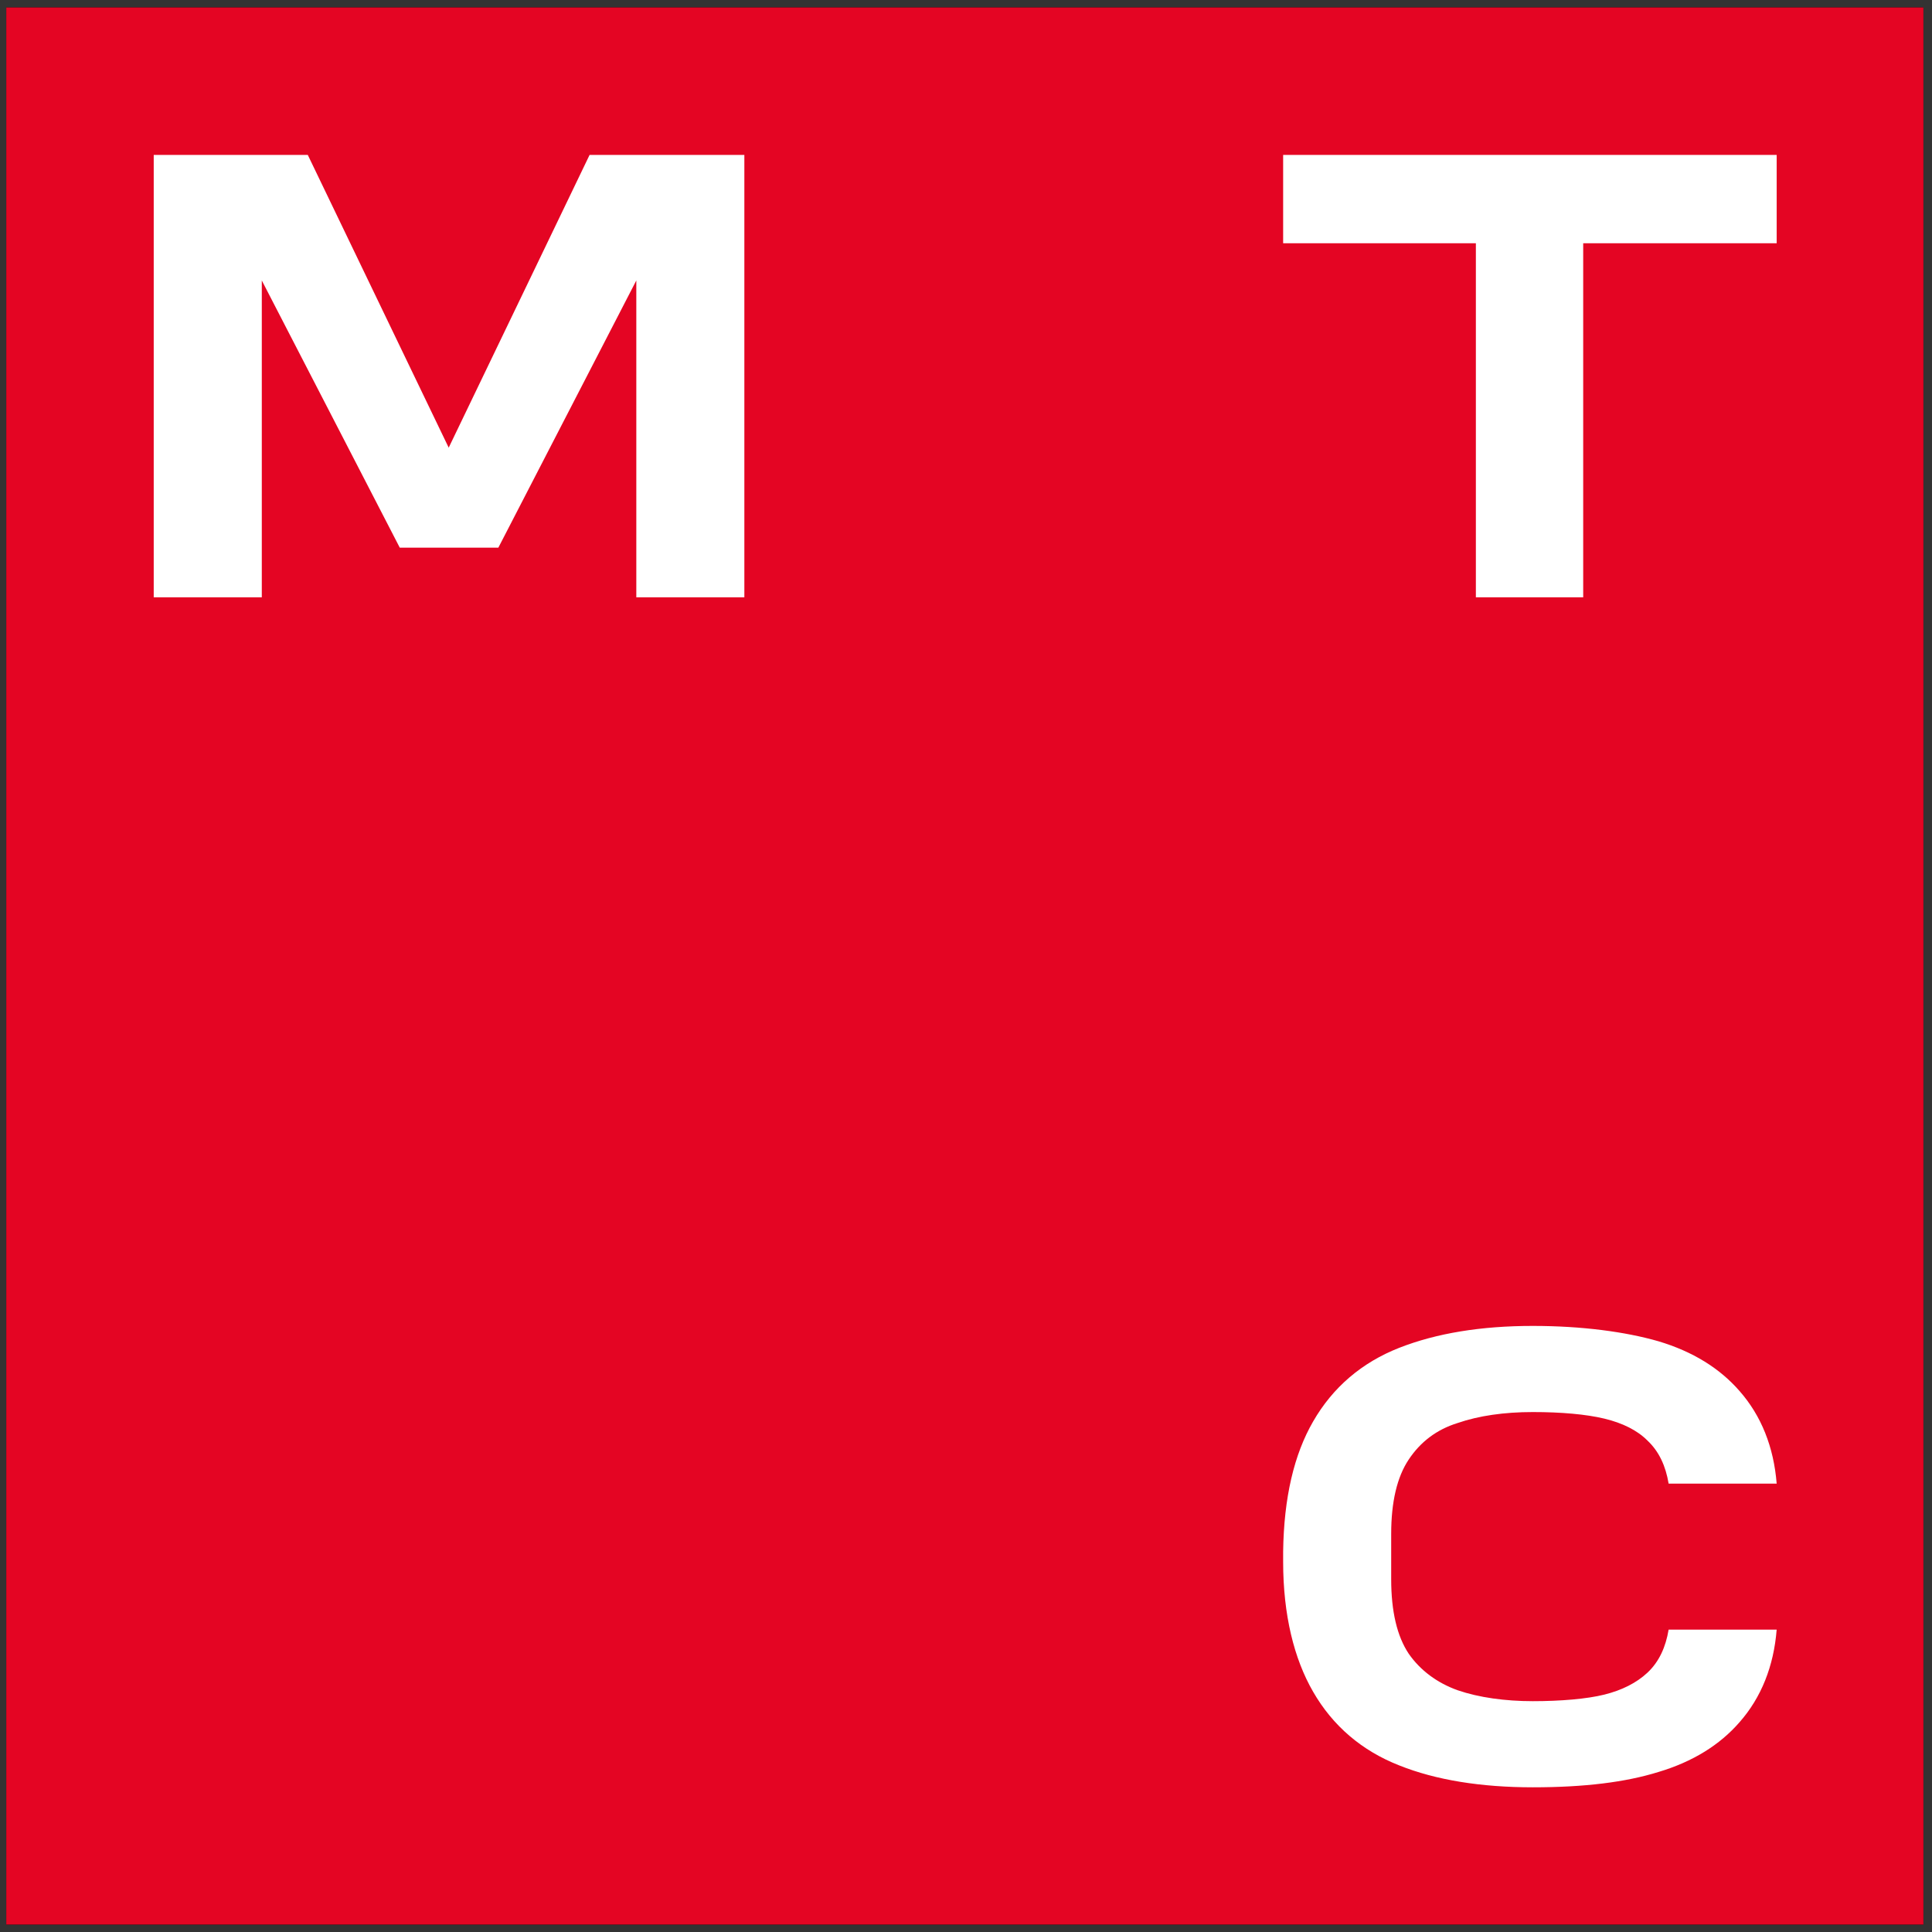
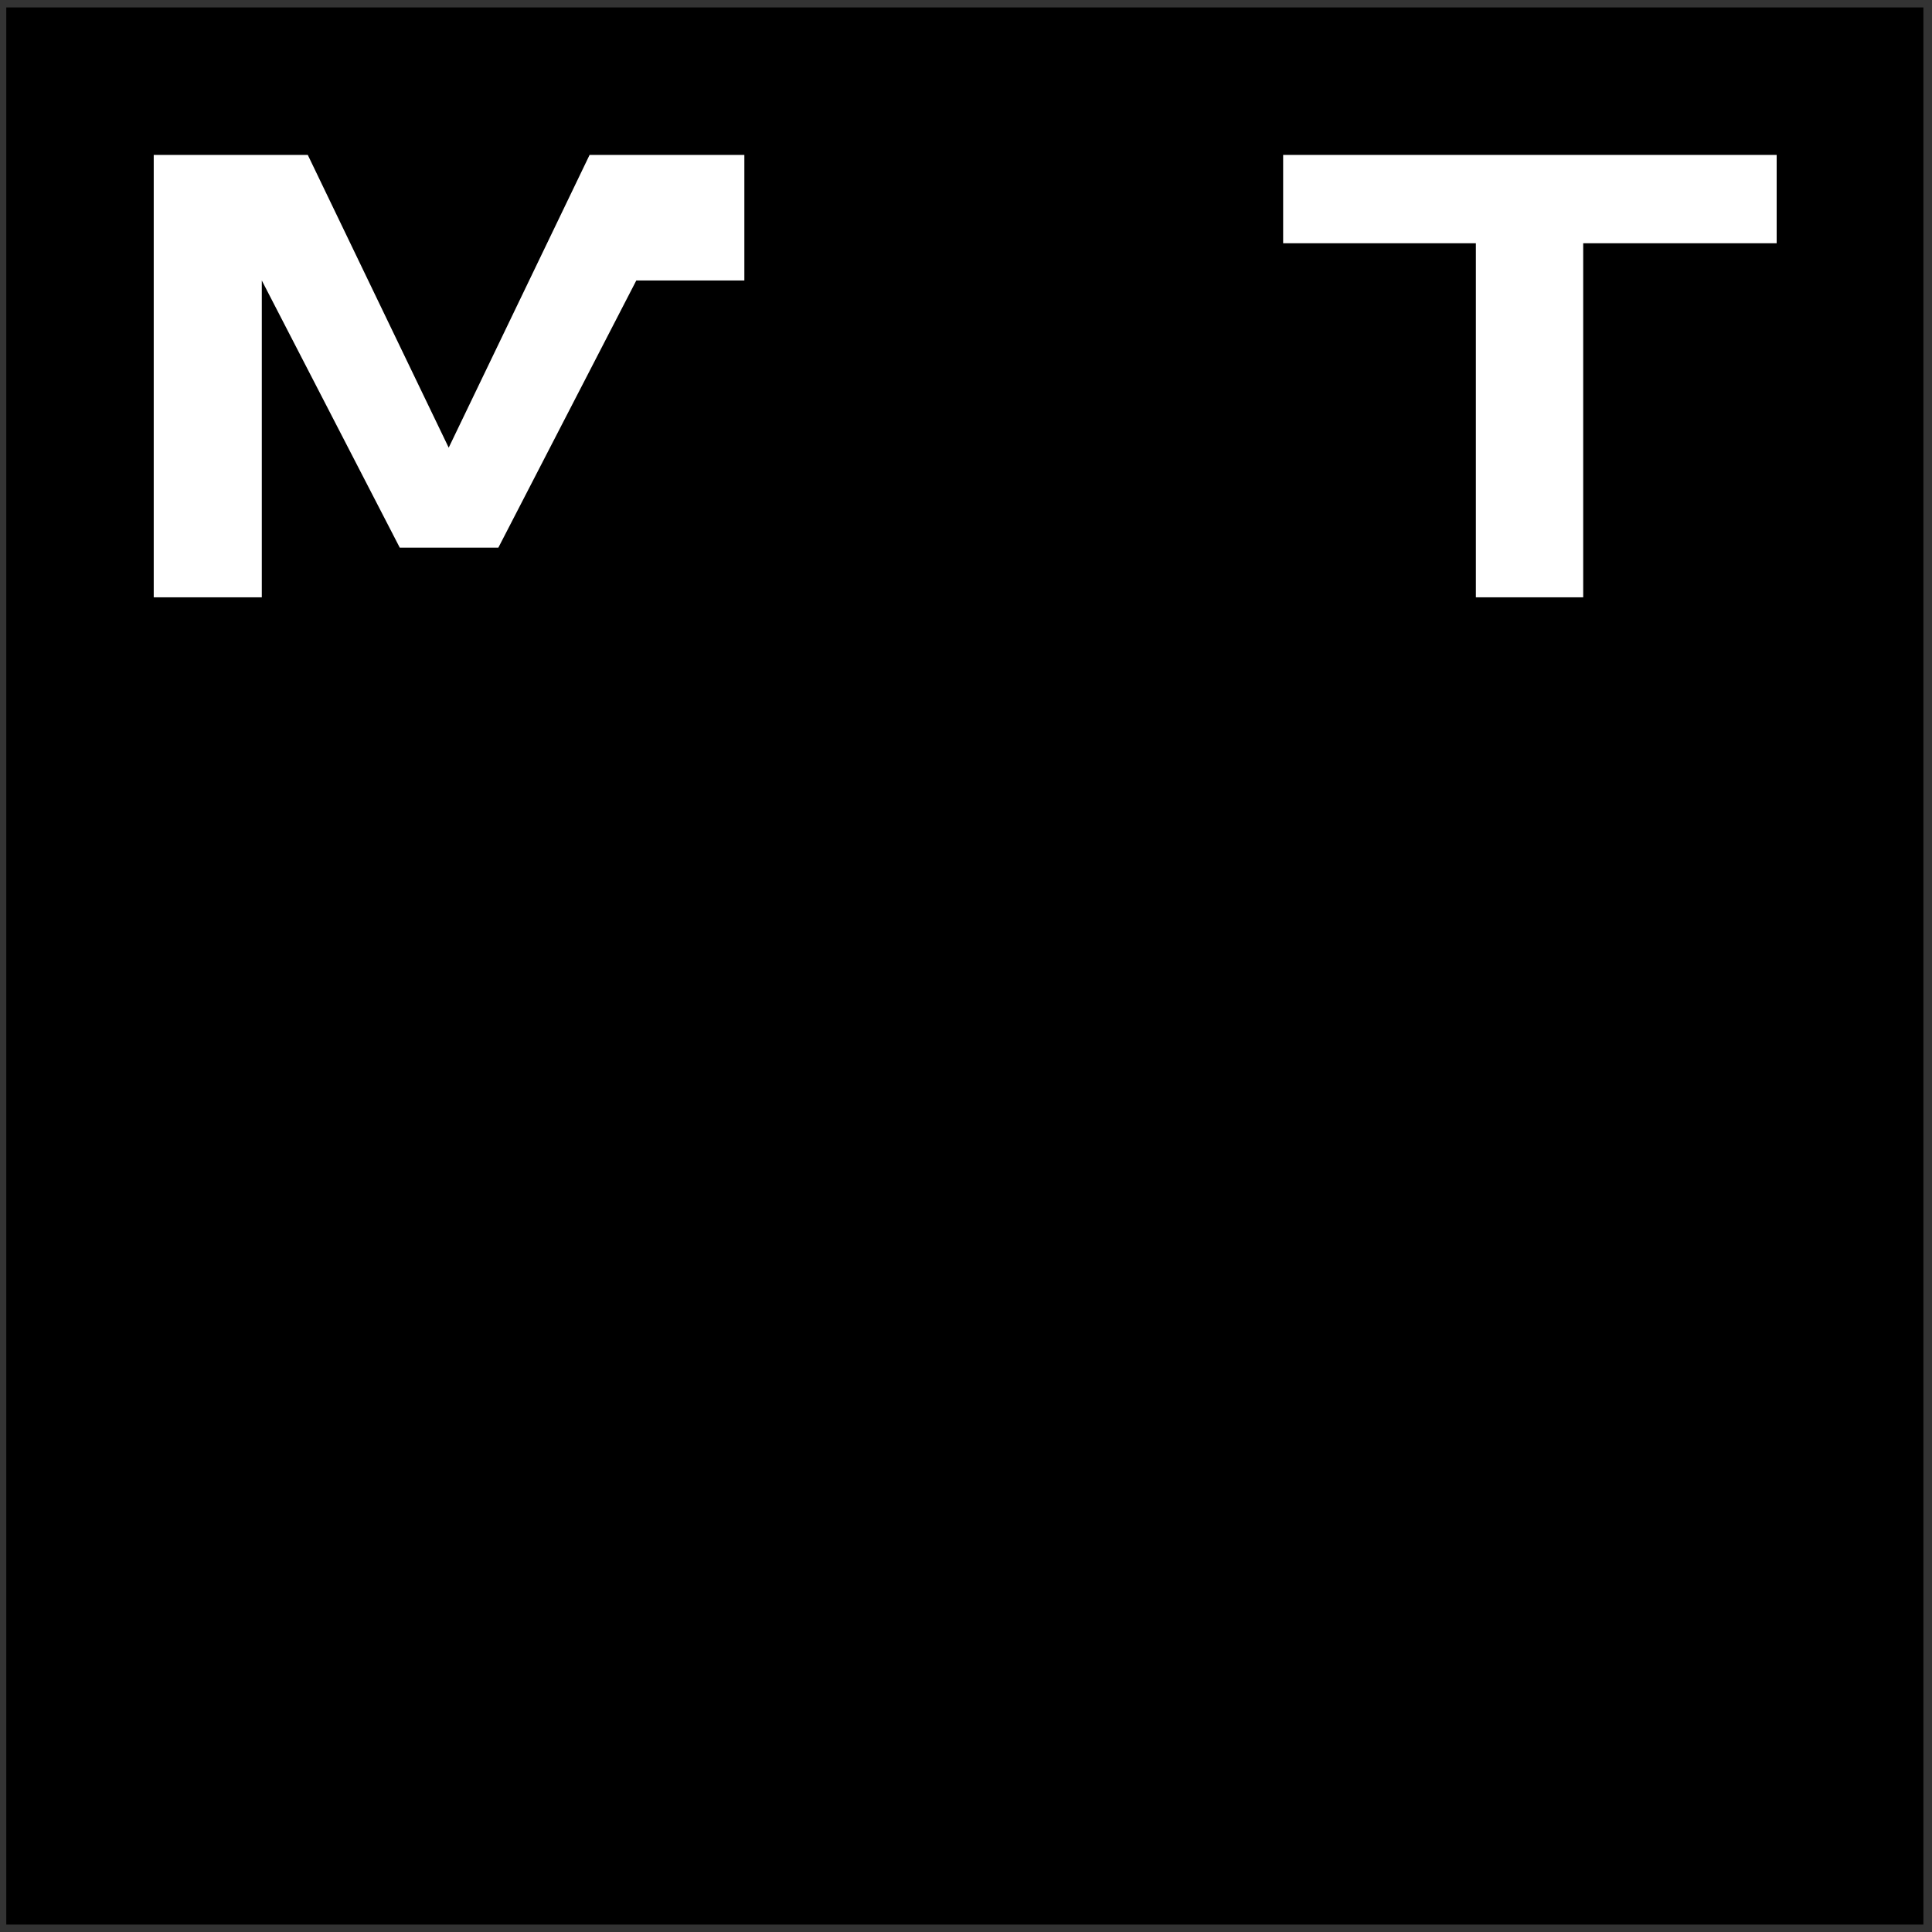
<svg xmlns="http://www.w3.org/2000/svg" width="65" height="65" viewBox="0 0 65 65" fill="none">
  <rect x="0" y="0" width="65" height="65" fill="#333333" stroke="none" />
  <path d="M64.711 0.25H0.211V64.75H64.711V0.25Z" fill="black" />
-   <path d="M64.711 0.25H0.211V64.75H64.711V0.25Z" fill="#E40523" />
-   <path d="M19.836 5.212L15.096 15.061L10.355 5.212H5.172V20.096H8.808V9.436L13.45 18.426H16.766L21.408 9.436V20.096H25.043V5.212H19.836Z" fill="white" />
+   <path d="M19.836 5.212L15.096 15.061L10.355 5.212H5.172V20.096H8.808V9.436L13.45 18.426H16.766L21.408 9.436H25.043V5.212H19.836Z" fill="white" />
  <path d="M43.17 5.212V8.184H49.654V20.096H53.265V8.184H59.774V5.212H43.17Z" fill="white" />
-   <path d="M56.139 54.827C56.041 55.416 55.819 55.908 55.426 56.276C55.058 56.62 54.567 56.866 53.977 57.013C53.388 57.16 52.504 57.234 51.57 57.234C50.637 57.234 49.753 57.111 49.04 56.866C48.353 56.62 47.788 56.202 47.395 55.638C47.002 55.048 46.805 54.213 46.805 53.132V51.609C46.805 50.529 47.002 49.693 47.395 49.104C47.788 48.514 48.328 48.097 49.04 47.876C49.753 47.63 50.612 47.507 51.57 47.507C52.528 47.507 53.363 47.581 53.977 47.728C54.591 47.876 55.083 48.121 55.426 48.465C55.819 48.834 56.041 49.325 56.139 49.914H59.774C59.676 48.686 59.258 47.63 58.521 46.795C57.858 46.034 56.949 45.469 55.795 45.125C54.69 44.806 53.216 44.609 51.57 44.609C49.826 44.609 48.328 44.855 47.075 45.346C45.823 45.837 44.84 46.672 44.177 47.827C43.538 48.932 43.195 50.381 43.17 52.199V52.371V52.543C43.17 54.336 43.538 55.809 44.177 56.915C44.84 58.069 45.823 58.904 47.075 59.395C48.303 59.887 49.826 60.132 51.57 60.132C53.314 60.132 54.69 59.96 55.795 59.617C56.949 59.273 57.858 58.708 58.521 57.946C59.258 57.111 59.676 56.055 59.774 54.827H56.139Z" fill="white" />
</svg>